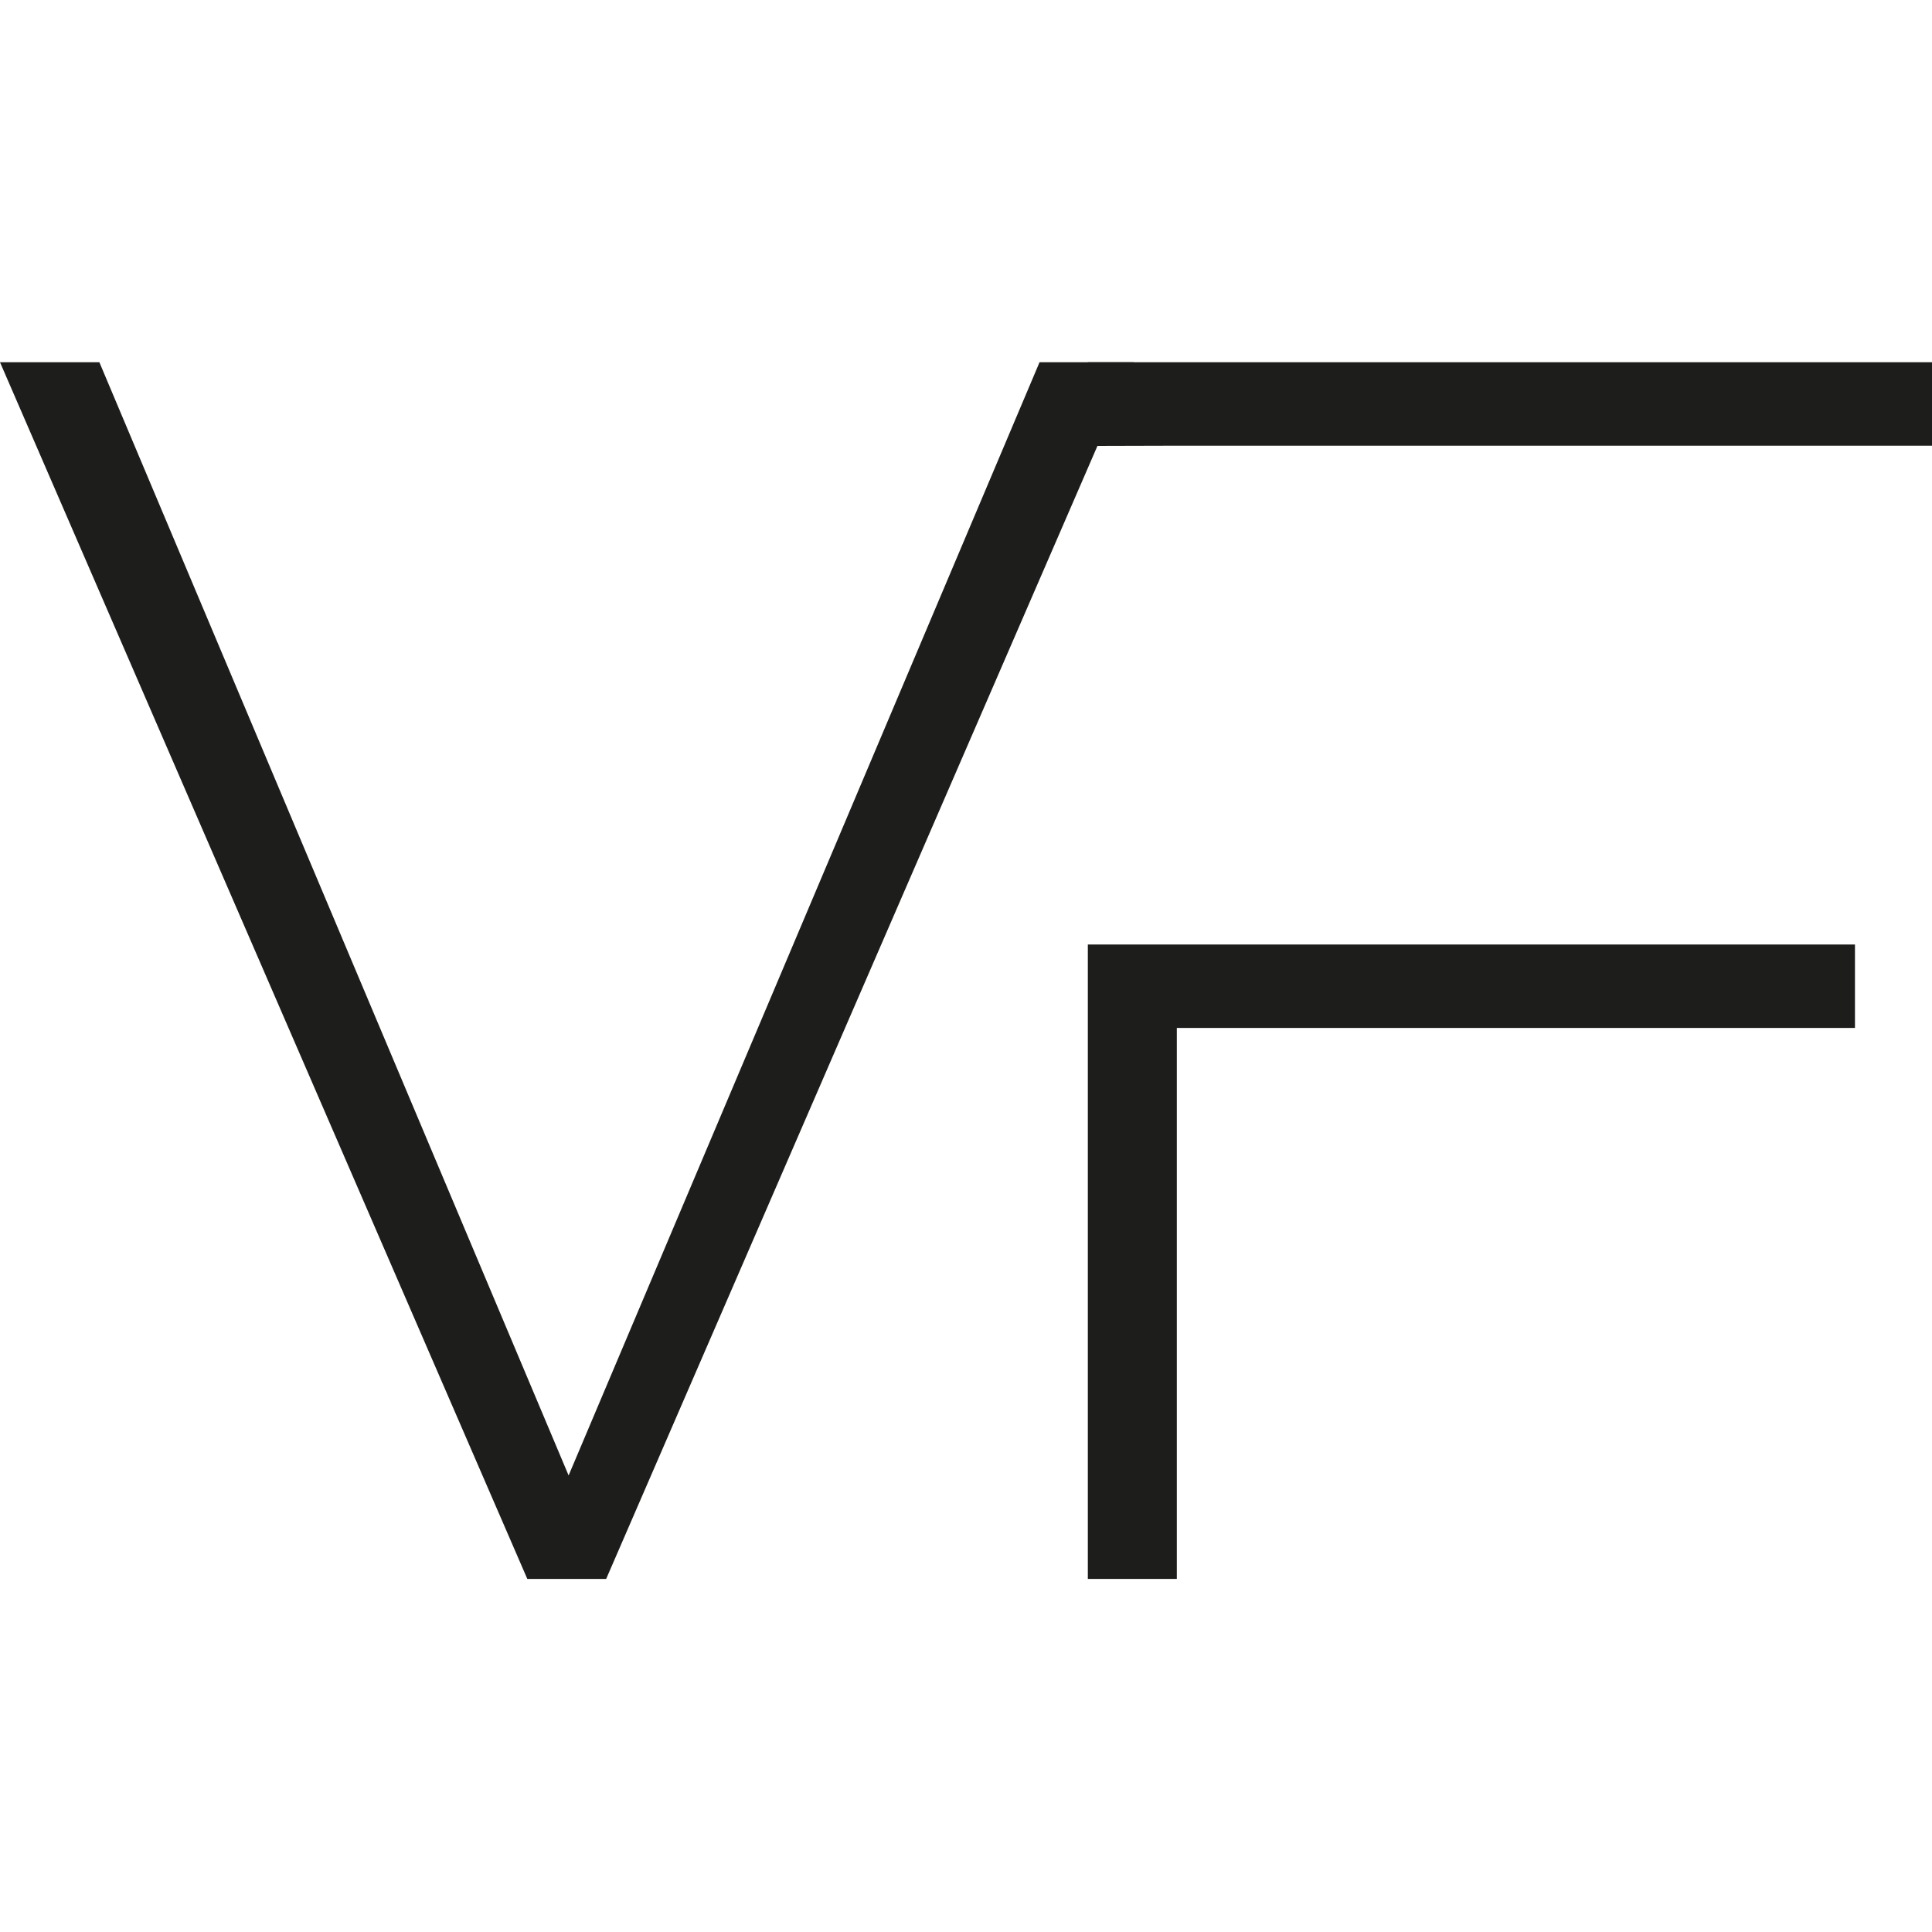
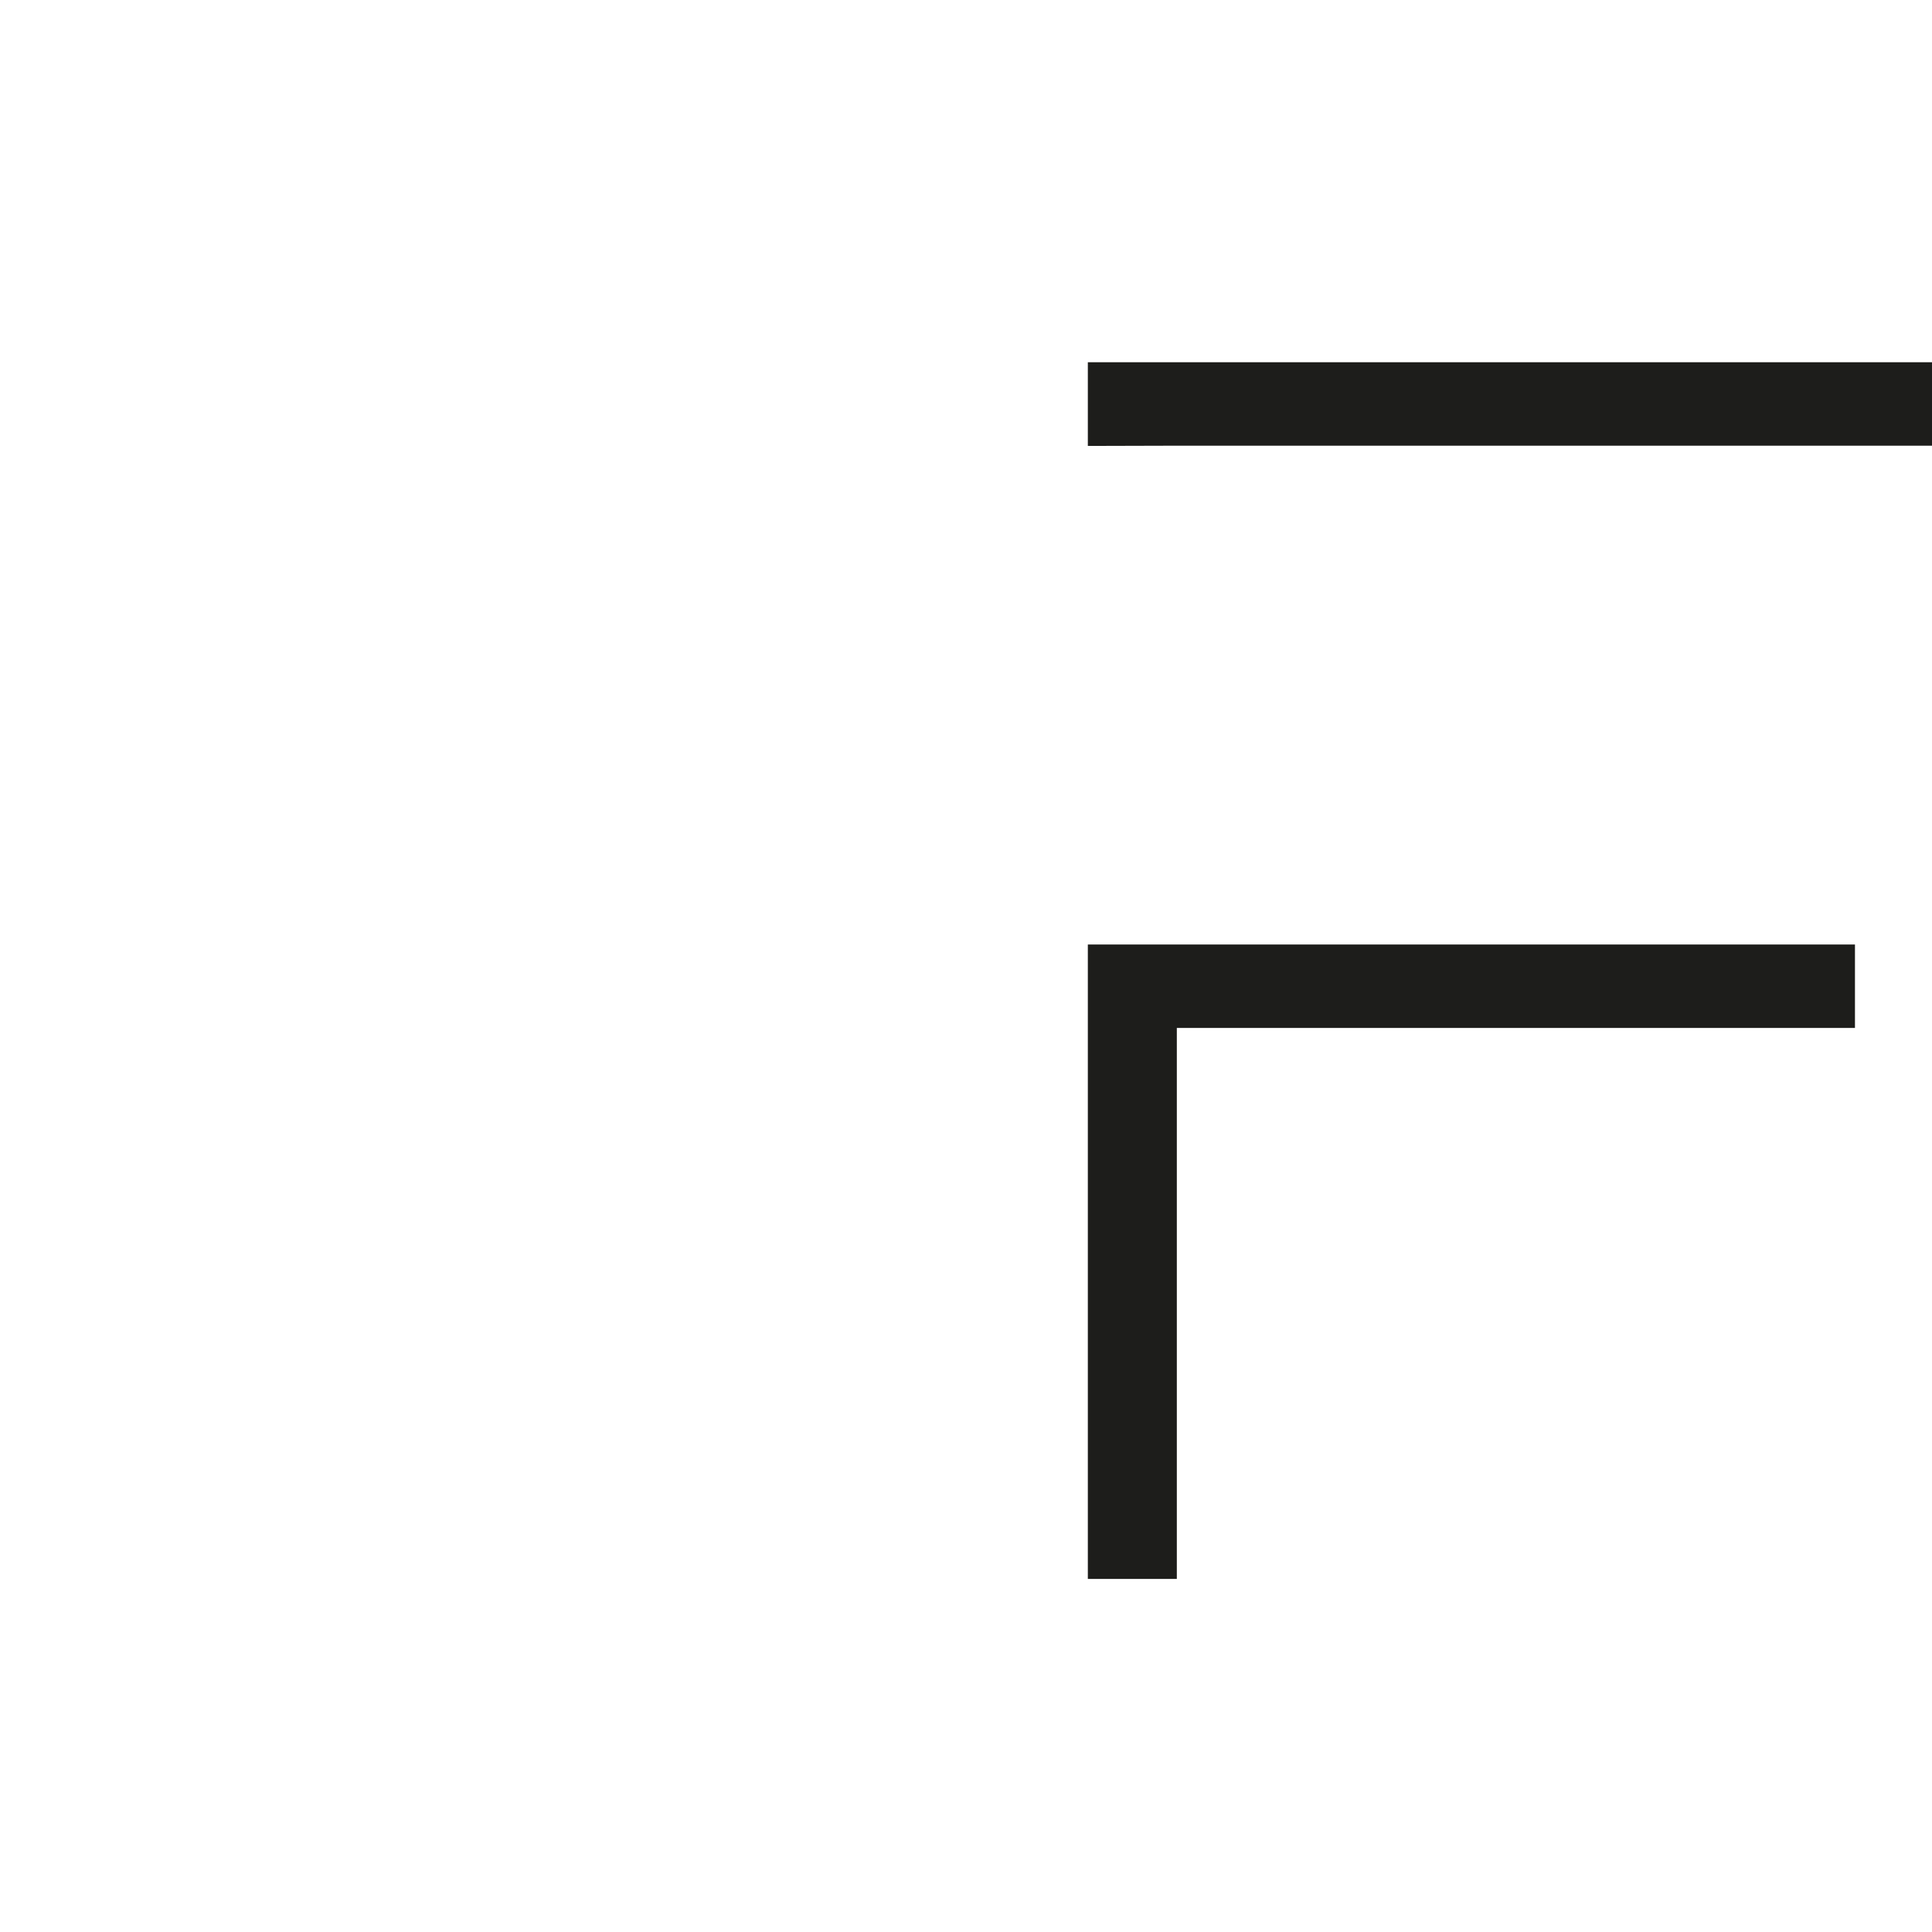
<svg xmlns="http://www.w3.org/2000/svg" width="16" height="16" viewBox="0 0 16 16" fill="none">
  <path d="M9.009 7.822V13.076H9.746V8.513H15.362V7.822H9.746" fill="#1D1D1B" />
  <path d="M9.746 3.691H16V3H9.009V3.693" fill="#1D1D1B" />
-   <path d="M0 3H0.823L4.709 12.219L8.609 3H9.389L5.02 13.076H4.367L0 3Z" fill="#1D1D1B" />
</svg>